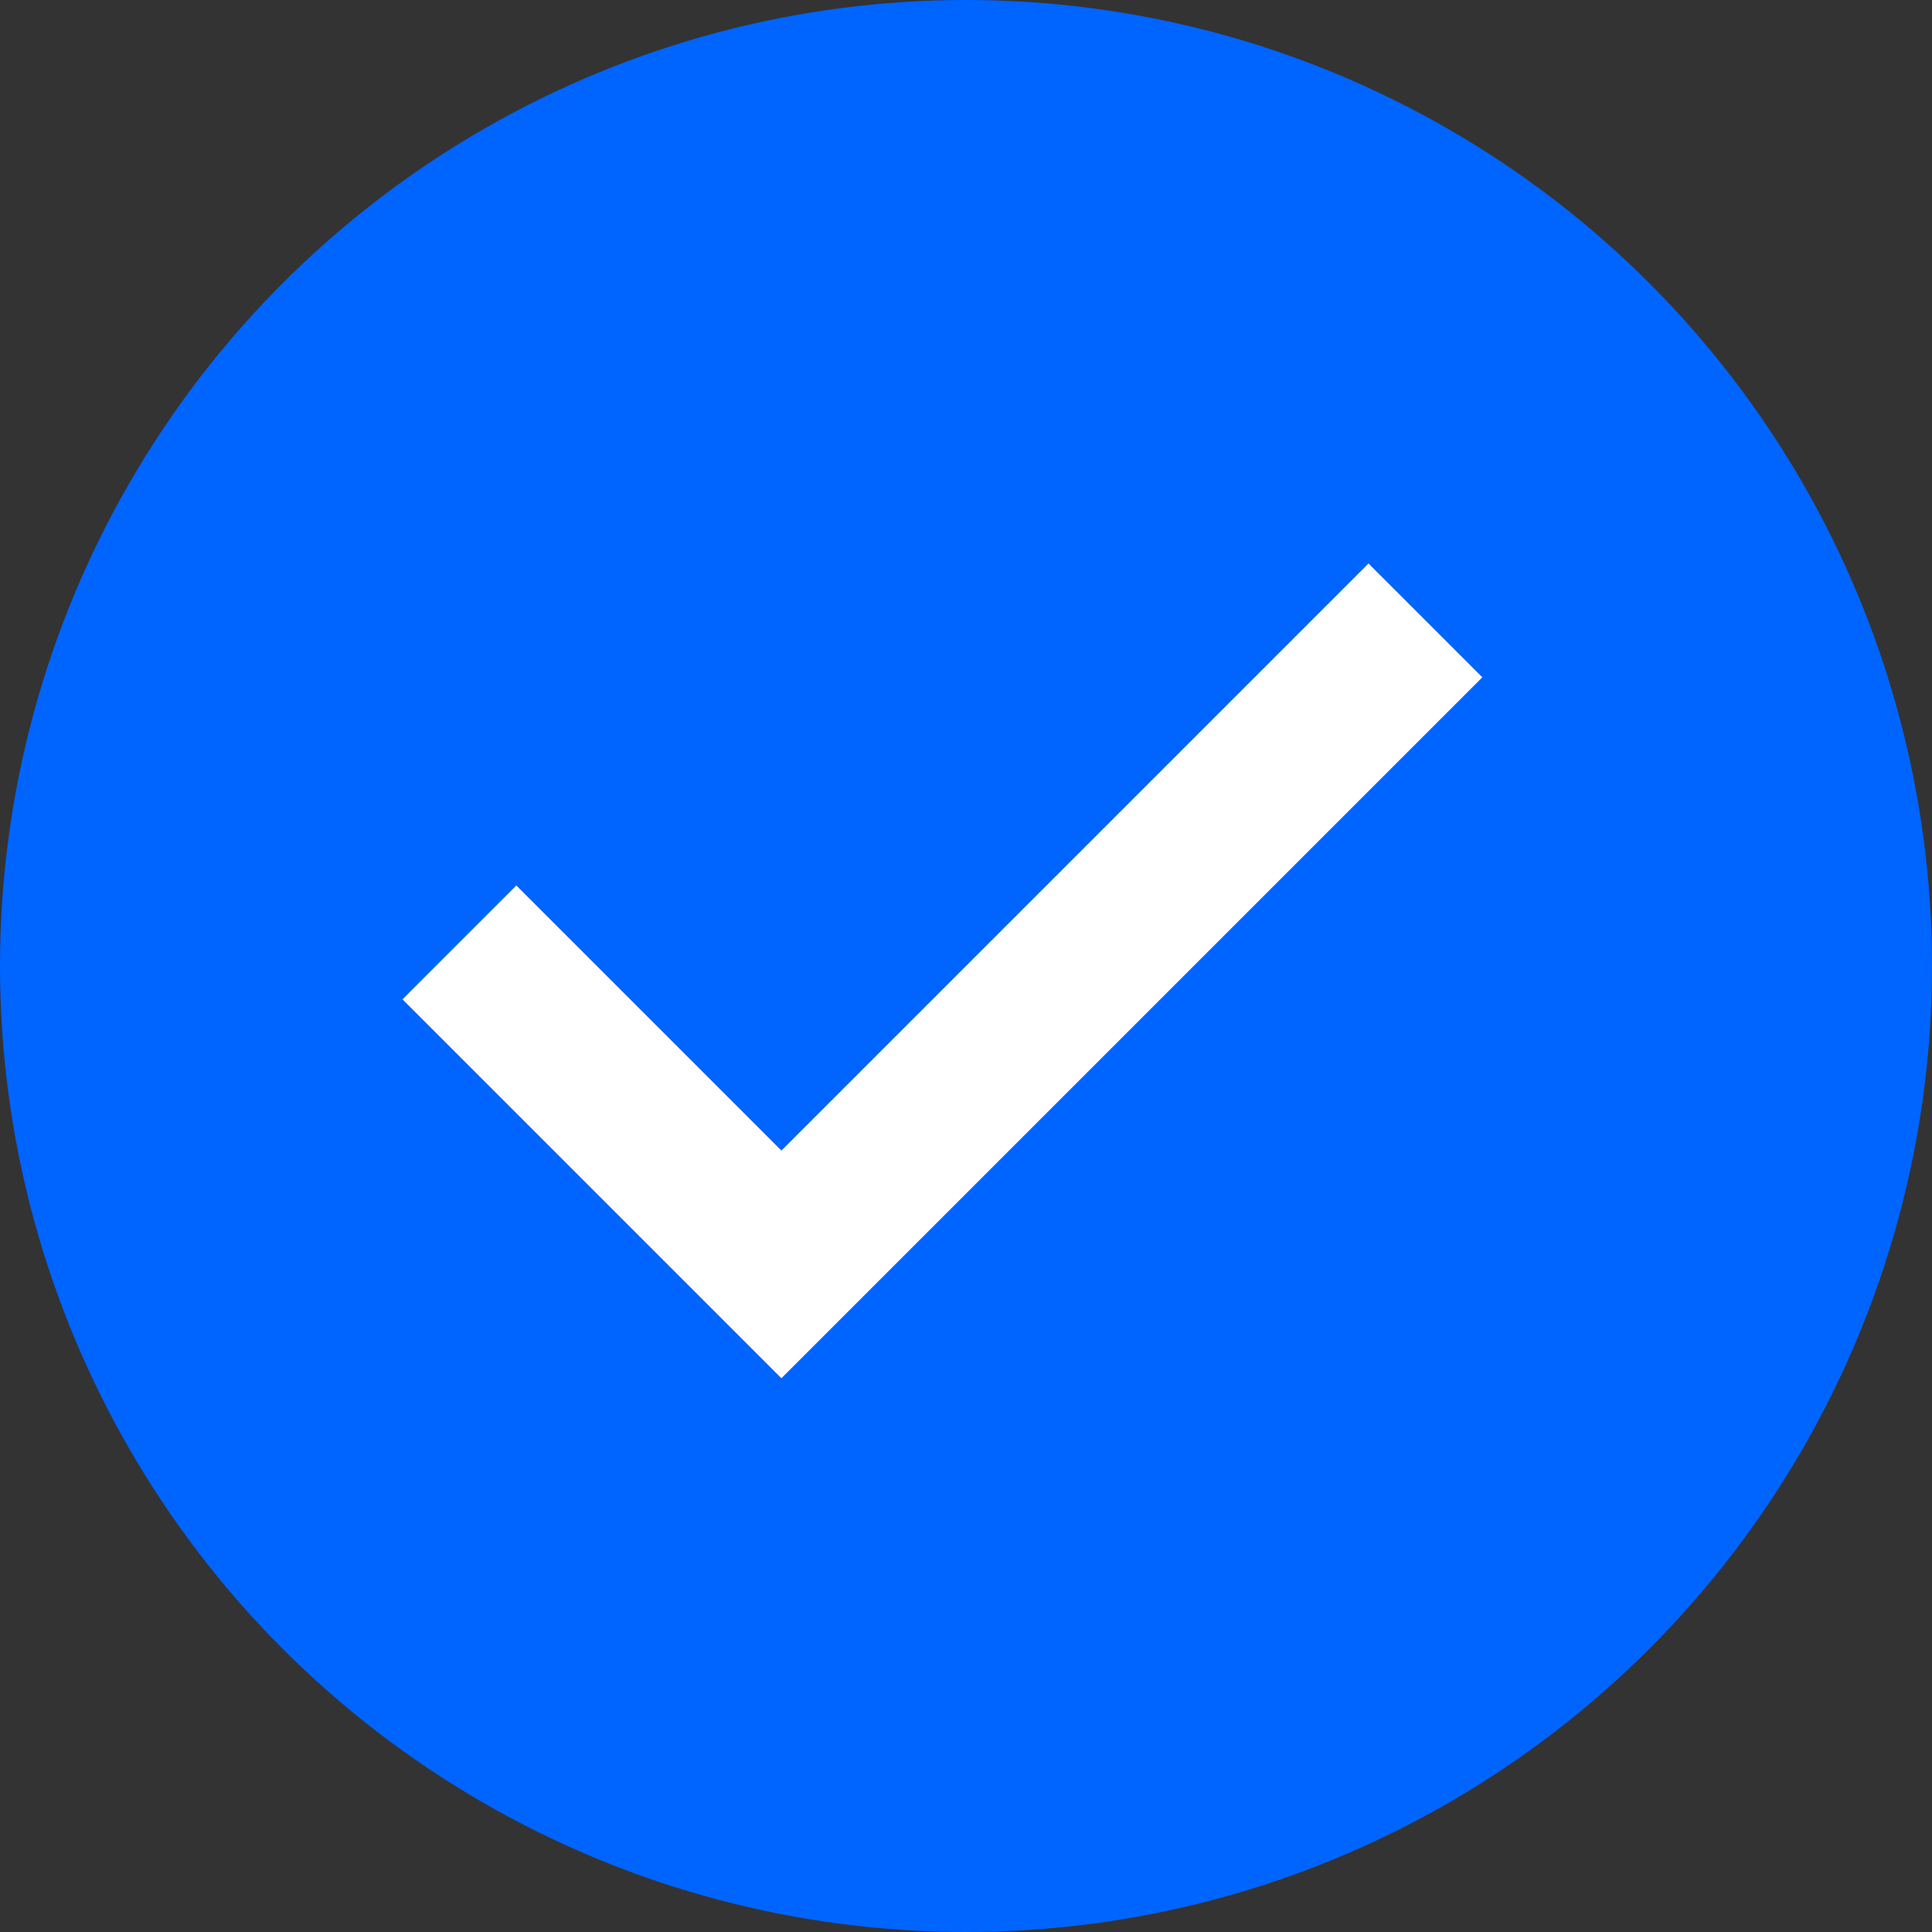
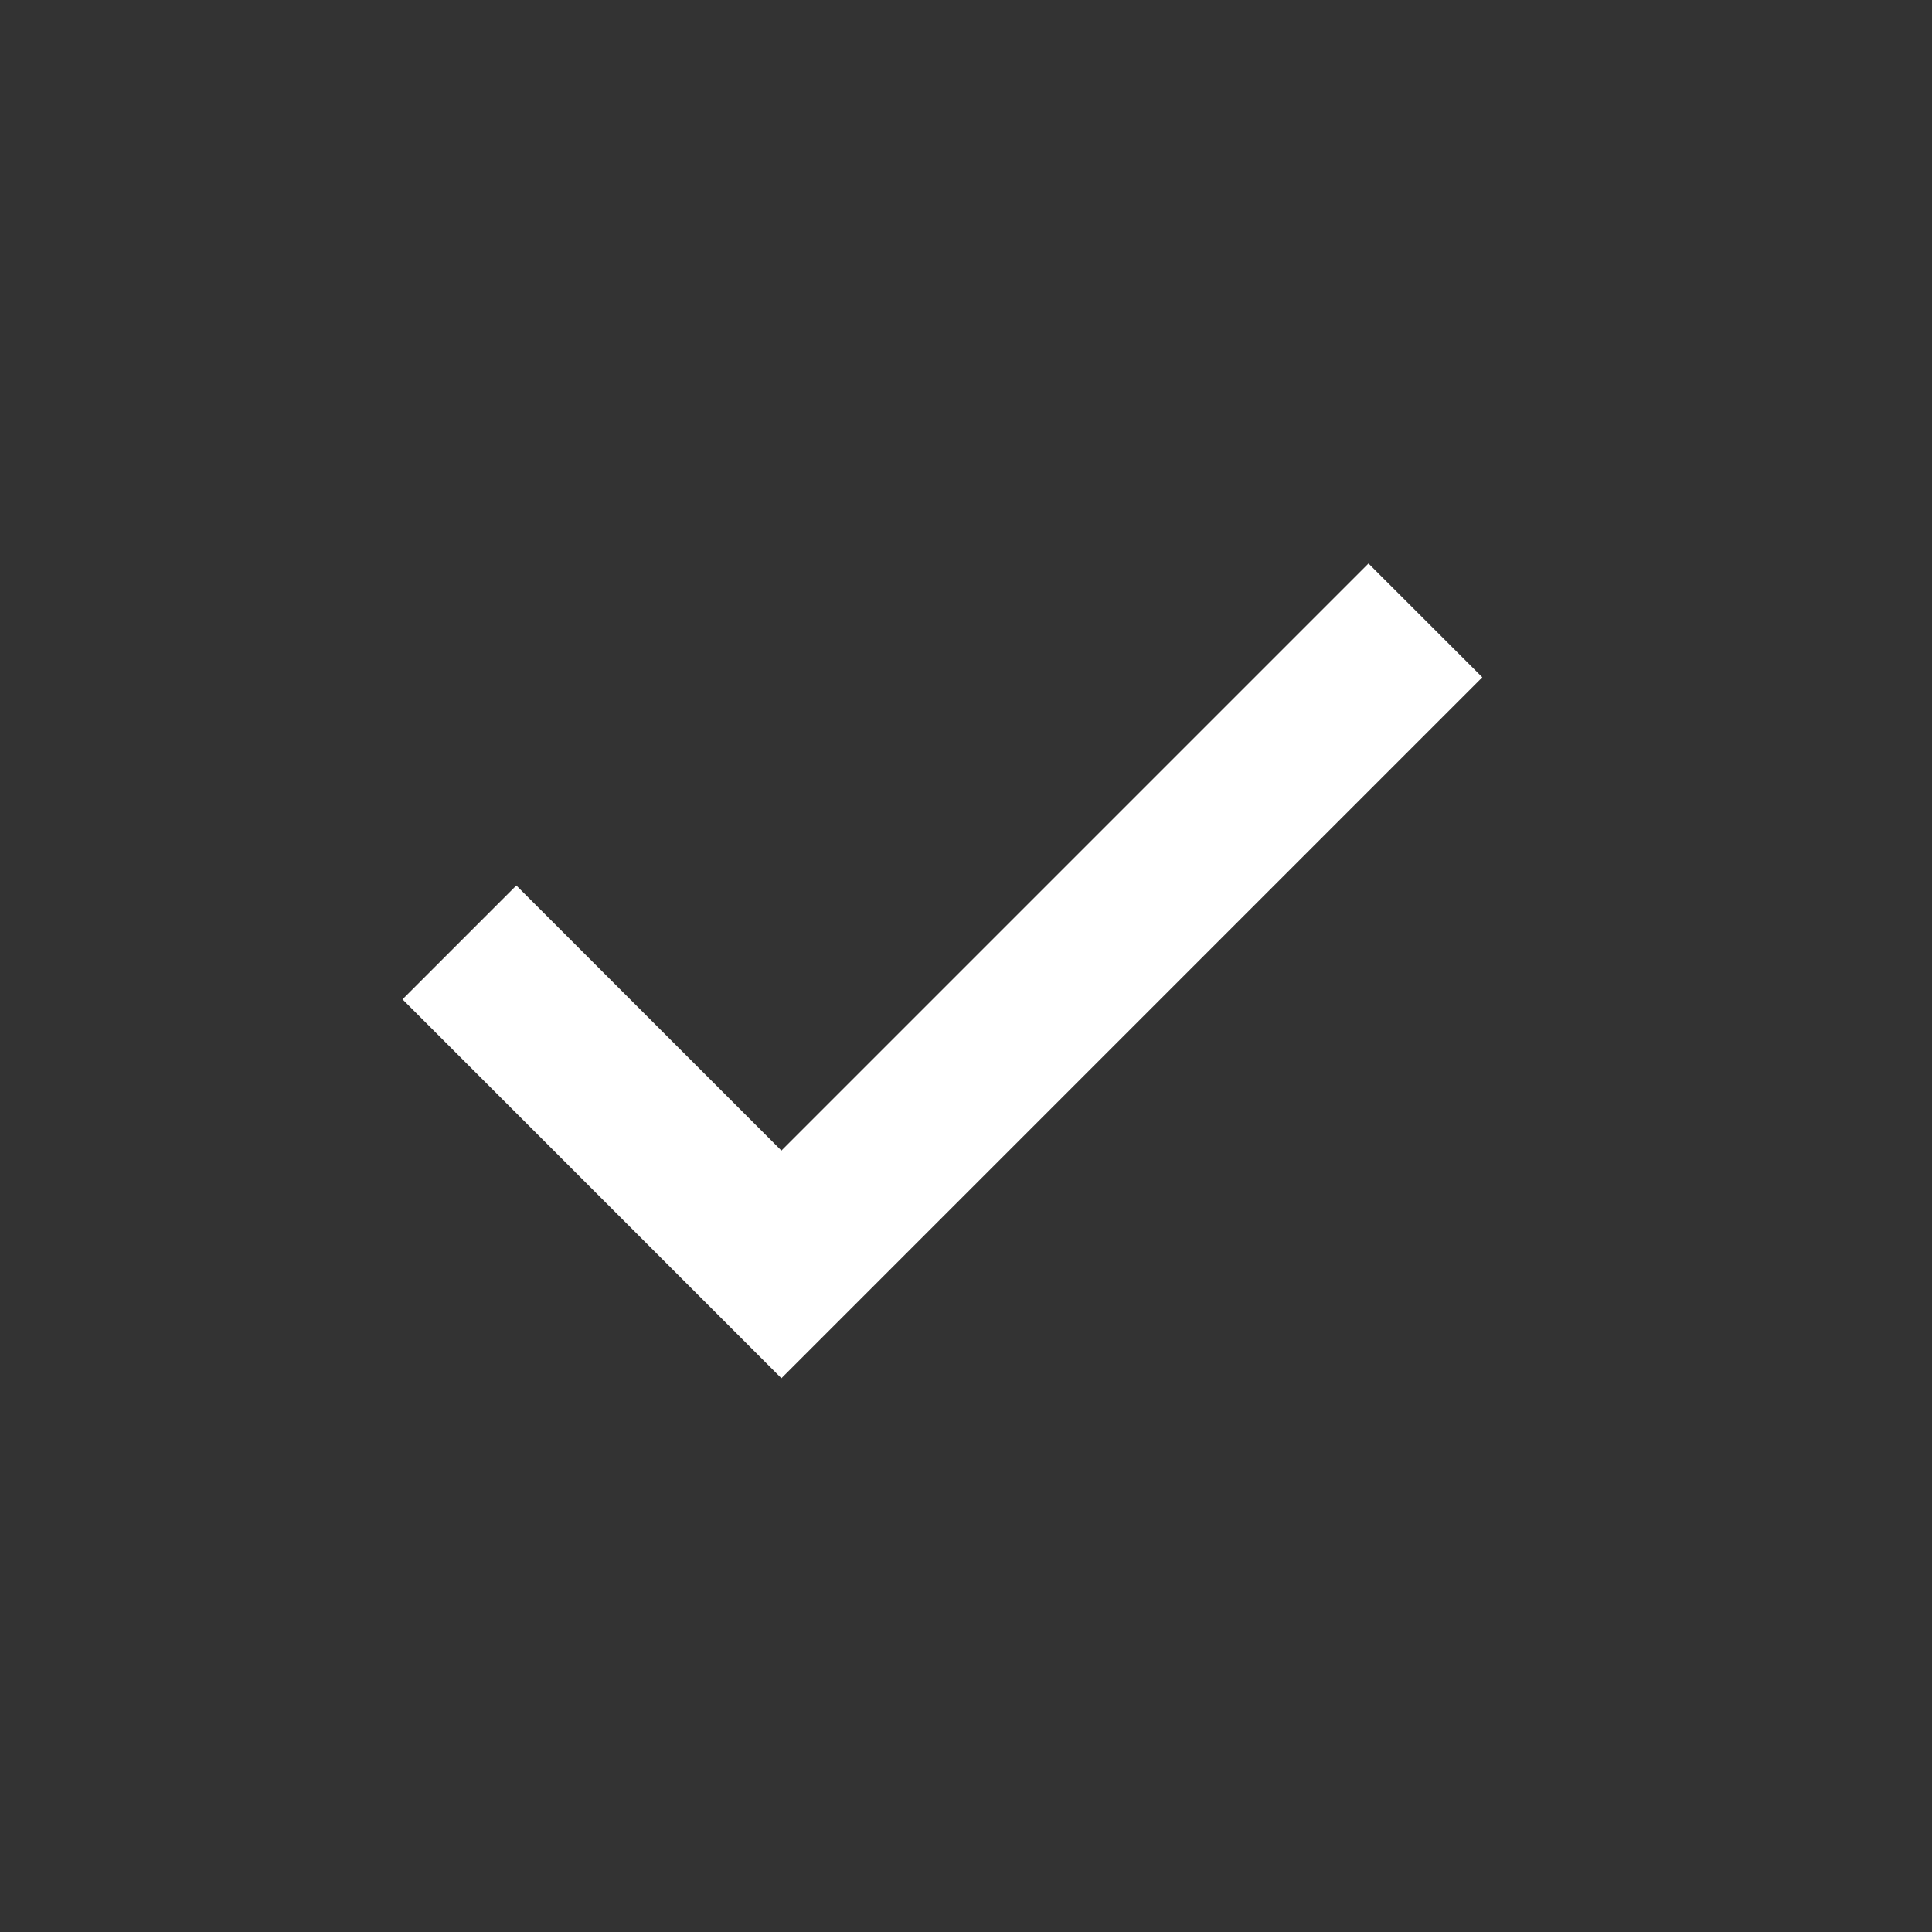
<svg xmlns="http://www.w3.org/2000/svg" width="24" height="24" viewBox="0 0 24 24" fill="none">
  <rect x="0" y="0" width="24" height="24" fill="#333333" stroke="none" />
-   <circle cx="12" cy="12" r="12" fill="#0064FF" />
-   <path fill-rule="evenodd" clip-rule="evenodd" d="M9.707 14.293L17 7L18.414 8.414L9.707 17.121L5 12.414L6.414 11L9.707 14.293Z" fill="white" />
+   <path fill-rule="evenodd" clip-rule="evenodd" d="M9.707 14.293L17 7L18.414 8.414L9.707 17.121L5 12.414L6.414 11Z" fill="white" />
</svg>